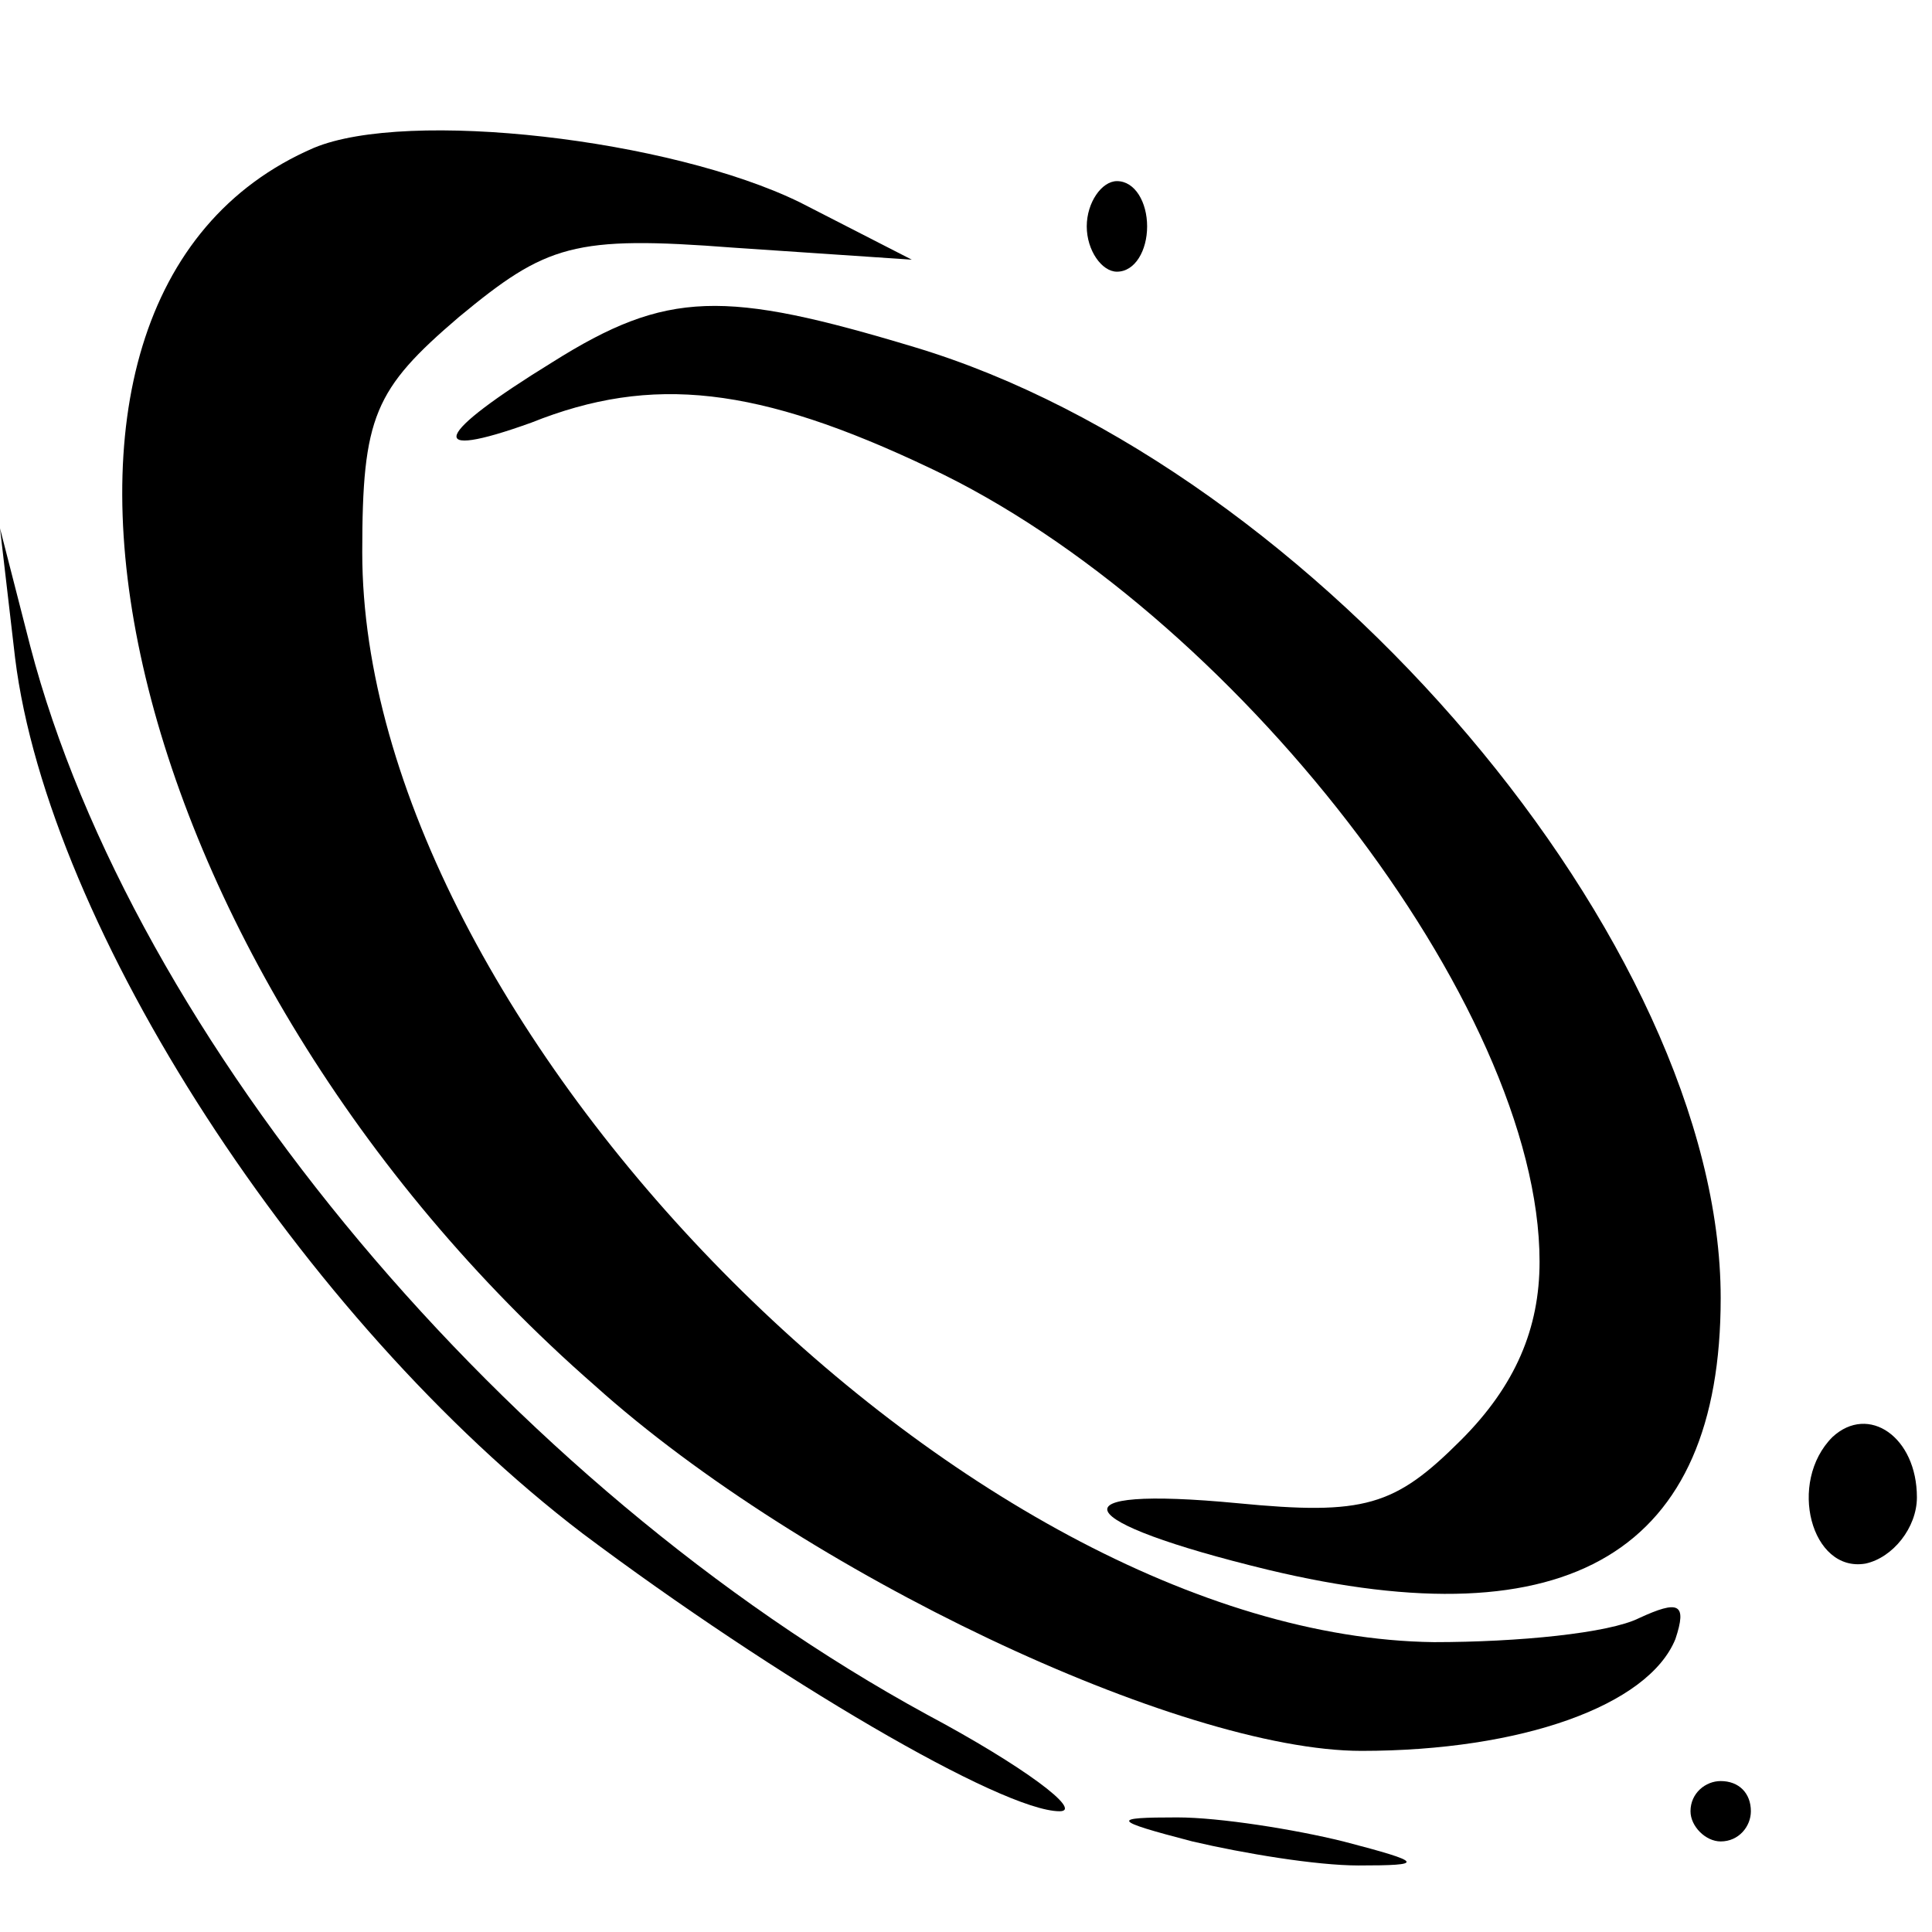
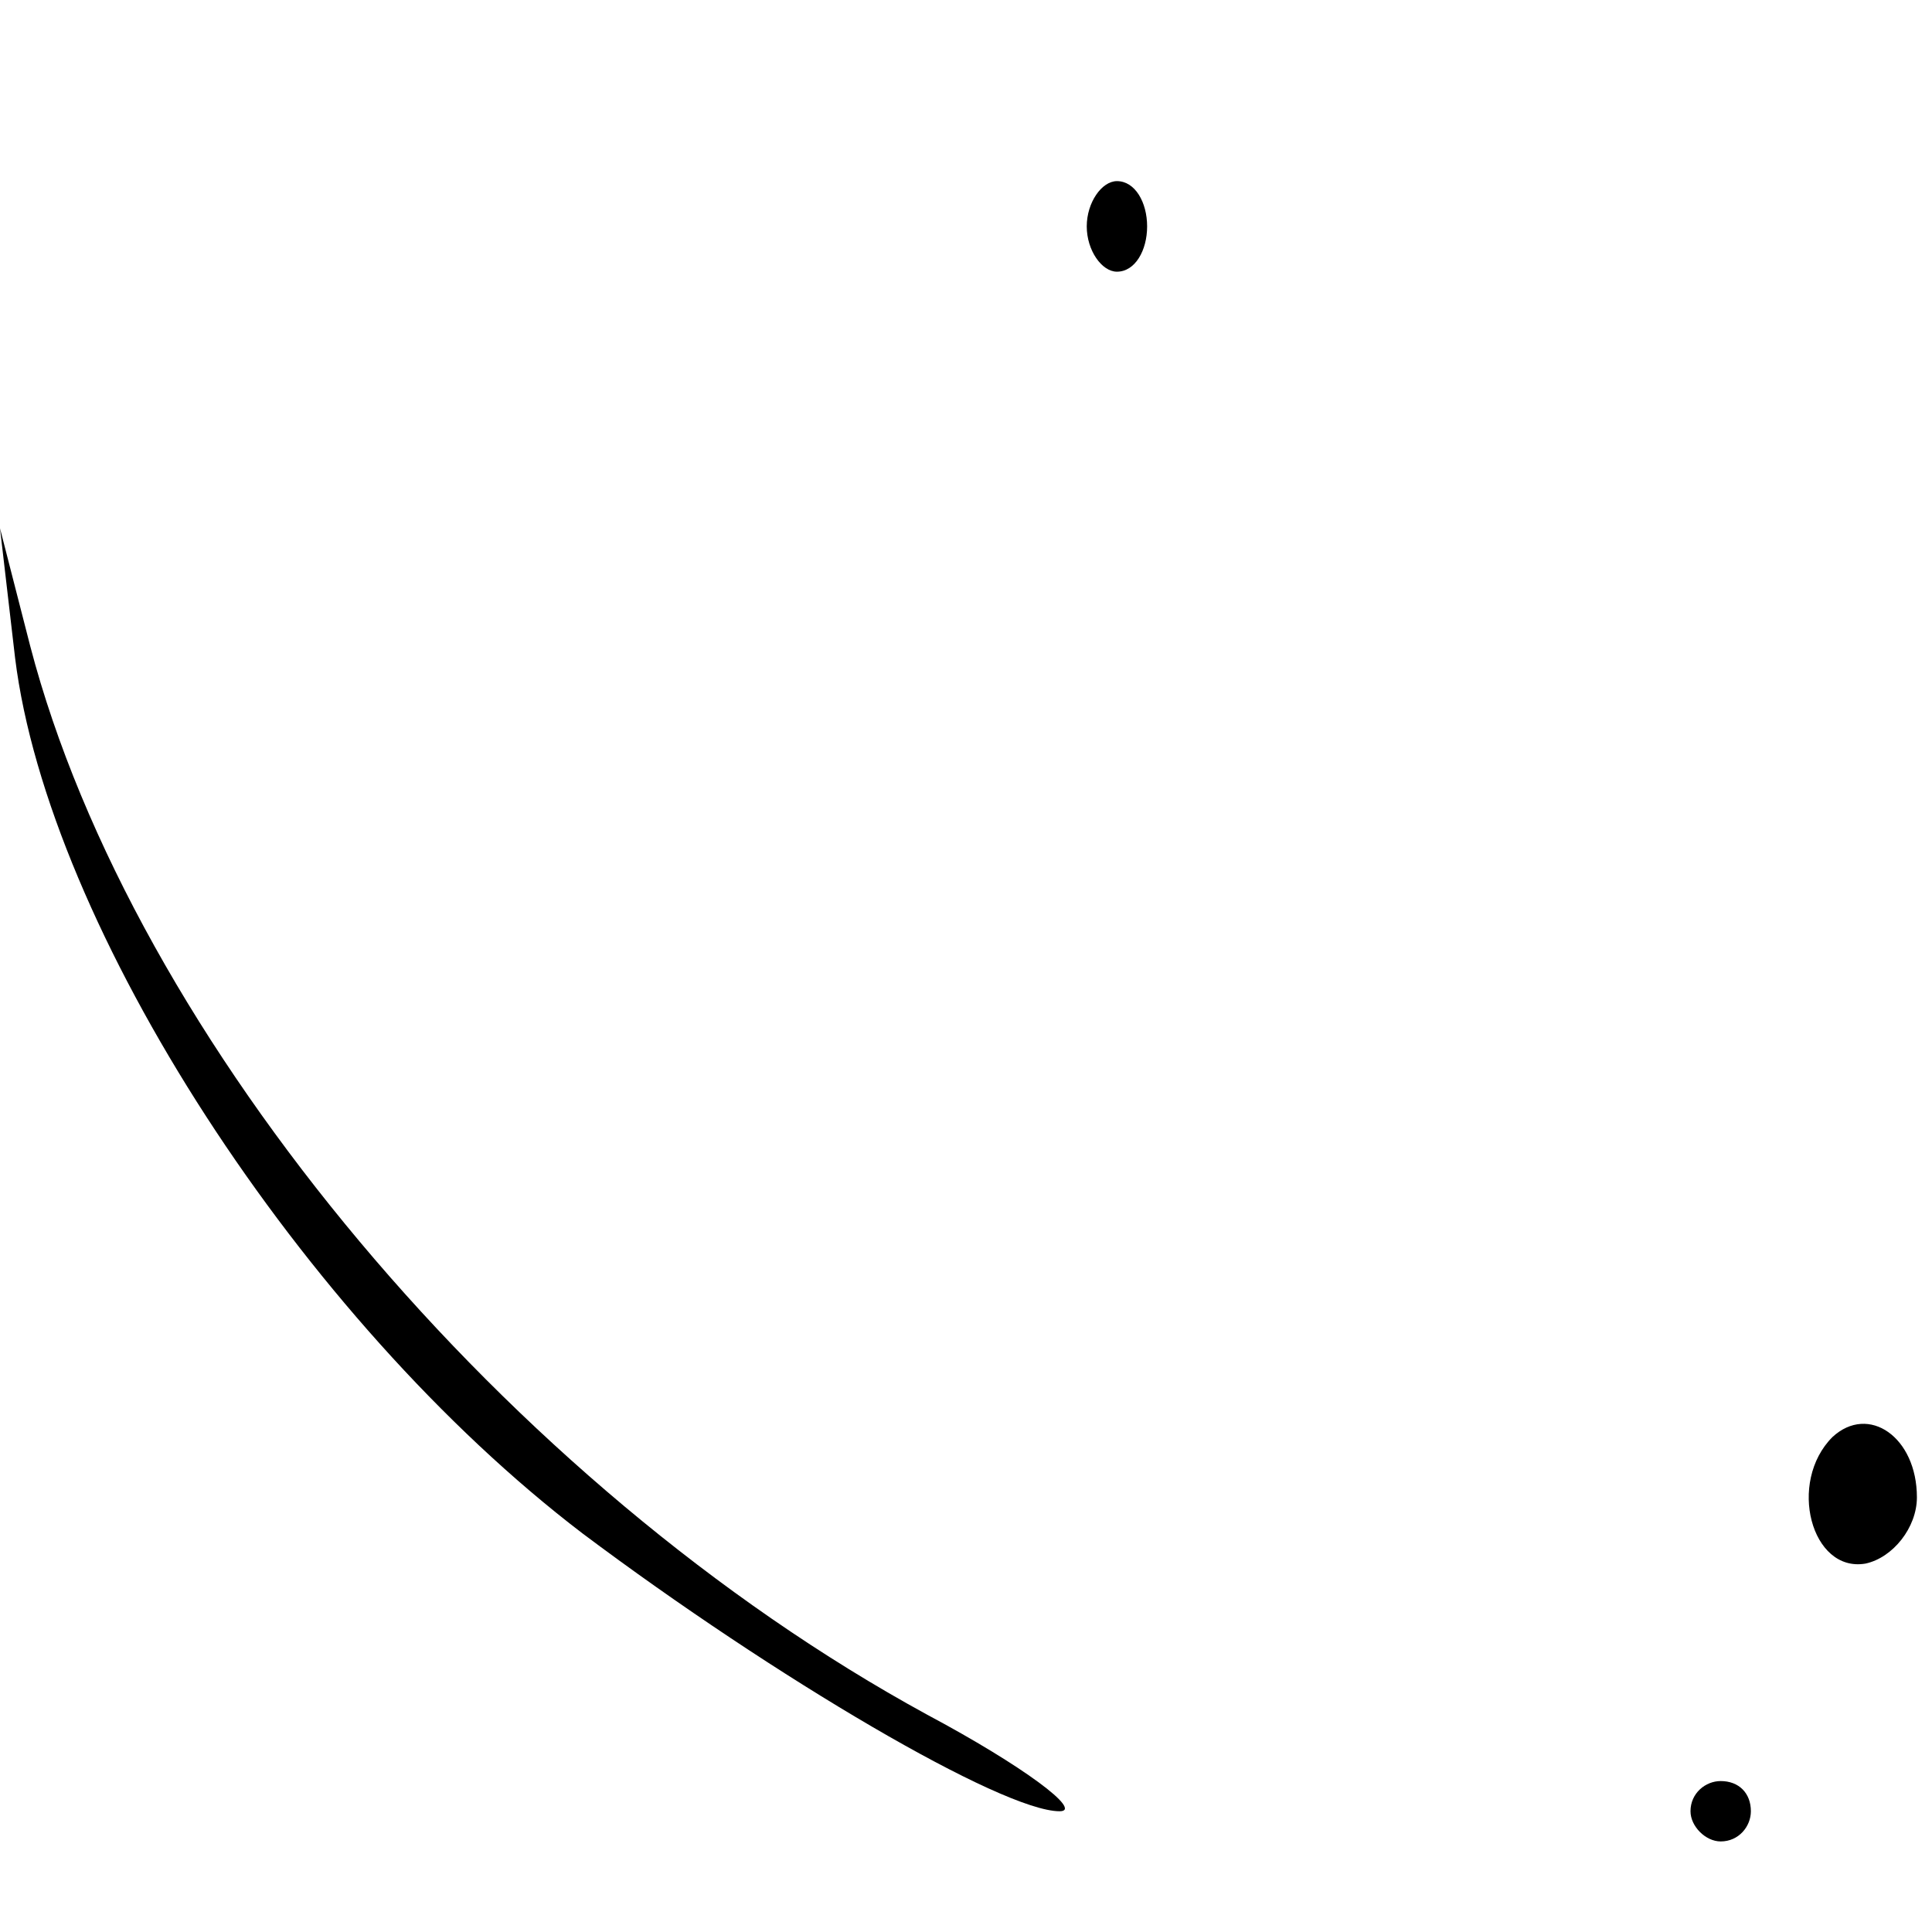
<svg xmlns="http://www.w3.org/2000/svg" width="32px" height="32px" viewBox="0 0 32 32" version="1.1">
  <g id="surface1">
-     <path style=" stroke:none;fill-rule:nonzero;fill:rgb(0%,0%,0%);fill-opacity:1;" d="M 5.199 2.449 C -0.602 4.949 1.898 16 9.852 22.949 C 13.301 26.051 19.551 29 22.551 29 C 25.199 29 27.301 28.25 27.75 27.148 C 27.949 26.551 27.801 26.5 27.148 26.801 C 26.648 27.051 25.148 27.199 23.75 27.199 C 16 27.102 6 16.949 6 9.148 C 6 6.898 6.199 6.449 7.602 5.25 C 9.051 4.051 9.5 3.898 12.148 4.102 L 15.102 4.301 L 13.25 3.352 C 11.102 2.301 6.75 1.801 5.199 2.449 Z M 5.199 2.449 " />
    <path style=" stroke:none;fill-rule:nonzero;fill:rgb(0%,0%,0%);fill-opacity:1;" d="M 18 3.75 C 18 4.148 18.25 4.5 18.5 4.5 C 18.801 4.5 19 4.148 19 3.75 C 19 3.352 18.801 3 18.5 3 C 18.25 3 18 3.352 18 3.75 Z M 18 3.75 " />
-     <path style=" stroke:none;fill-rule:nonzero;fill:rgb(0%,0%,0%);fill-opacity:1;" d="M 9.148 6 C 7.199 7.199 7 7.648 8.801 7 C 10.801 6.199 12.551 6.398 15.398 7.75 C 20.398 10.102 25.5 16.648 25.5 20.898 C 25.5 22 25.102 22.949 24.199 23.852 C 23.102 24.949 22.602 25.102 20.5 24.898 C 17.398 24.602 17.699 25.199 21 26 C 26 27.199 28.5 25.699 28.5 21.5 C 28.5 15.648 21.801 7.75 15.148 5.75 C 12 4.801 11.051 4.801 9.148 6 Z M 9.148 6 " />
    <path style=" stroke:none;fill-rule:nonzero;fill:rgb(0%,0%,0%);fill-opacity:1;" d="M 0.25 10.898 C 0.801 15.352 5 21.852 9.648 25.398 C 12.852 27.801 16.602 30 17.551 30 C 17.949 30 16.949 29.25 15.352 28.398 C 8.398 24.602 2.199 17.199 0.5 10.699 L 0 8.75 Z M 0.25 10.898 " />
    <path style=" stroke:none;fill-rule:nonzero;fill:rgb(0%,0%,0%);fill-opacity:1;" d="M 30.352 23.801 C 29.602 24.551 30 26.051 30.898 25.898 C 31.352 25.801 31.75 25.301 31.75 24.801 C 31.75 23.801 30.949 23.25 30.352 23.801 Z M 30.352 23.801 " />
    <path style=" stroke:none;fill-rule:nonzero;fill:rgb(0%,0%,0%);fill-opacity:1;" d="M 28 30 C 28 30.25 28.25 30.5 28.5 30.5 C 28.801 30.5 29 30.25 29 30 C 29 29.699 28.801 29.5 28.5 29.5 C 28.25 29.5 28 29.699 28 30 Z M 28 30 " />
-     <path style=" stroke:none;fill-rule:nonzero;fill:rgb(0%,0%,0%);fill-opacity:1;" d="M 19.75 30.5 C 20.602 30.699 21.801 30.898 22.5 30.898 C 23.602 30.898 23.602 30.852 22.25 30.5 C 21.449 30.301 20.199 30.102 19.5 30.102 C 18.398 30.102 18.398 30.148 19.75 30.5 Z M 19.75 30.5 " />
  </g>
</svg>